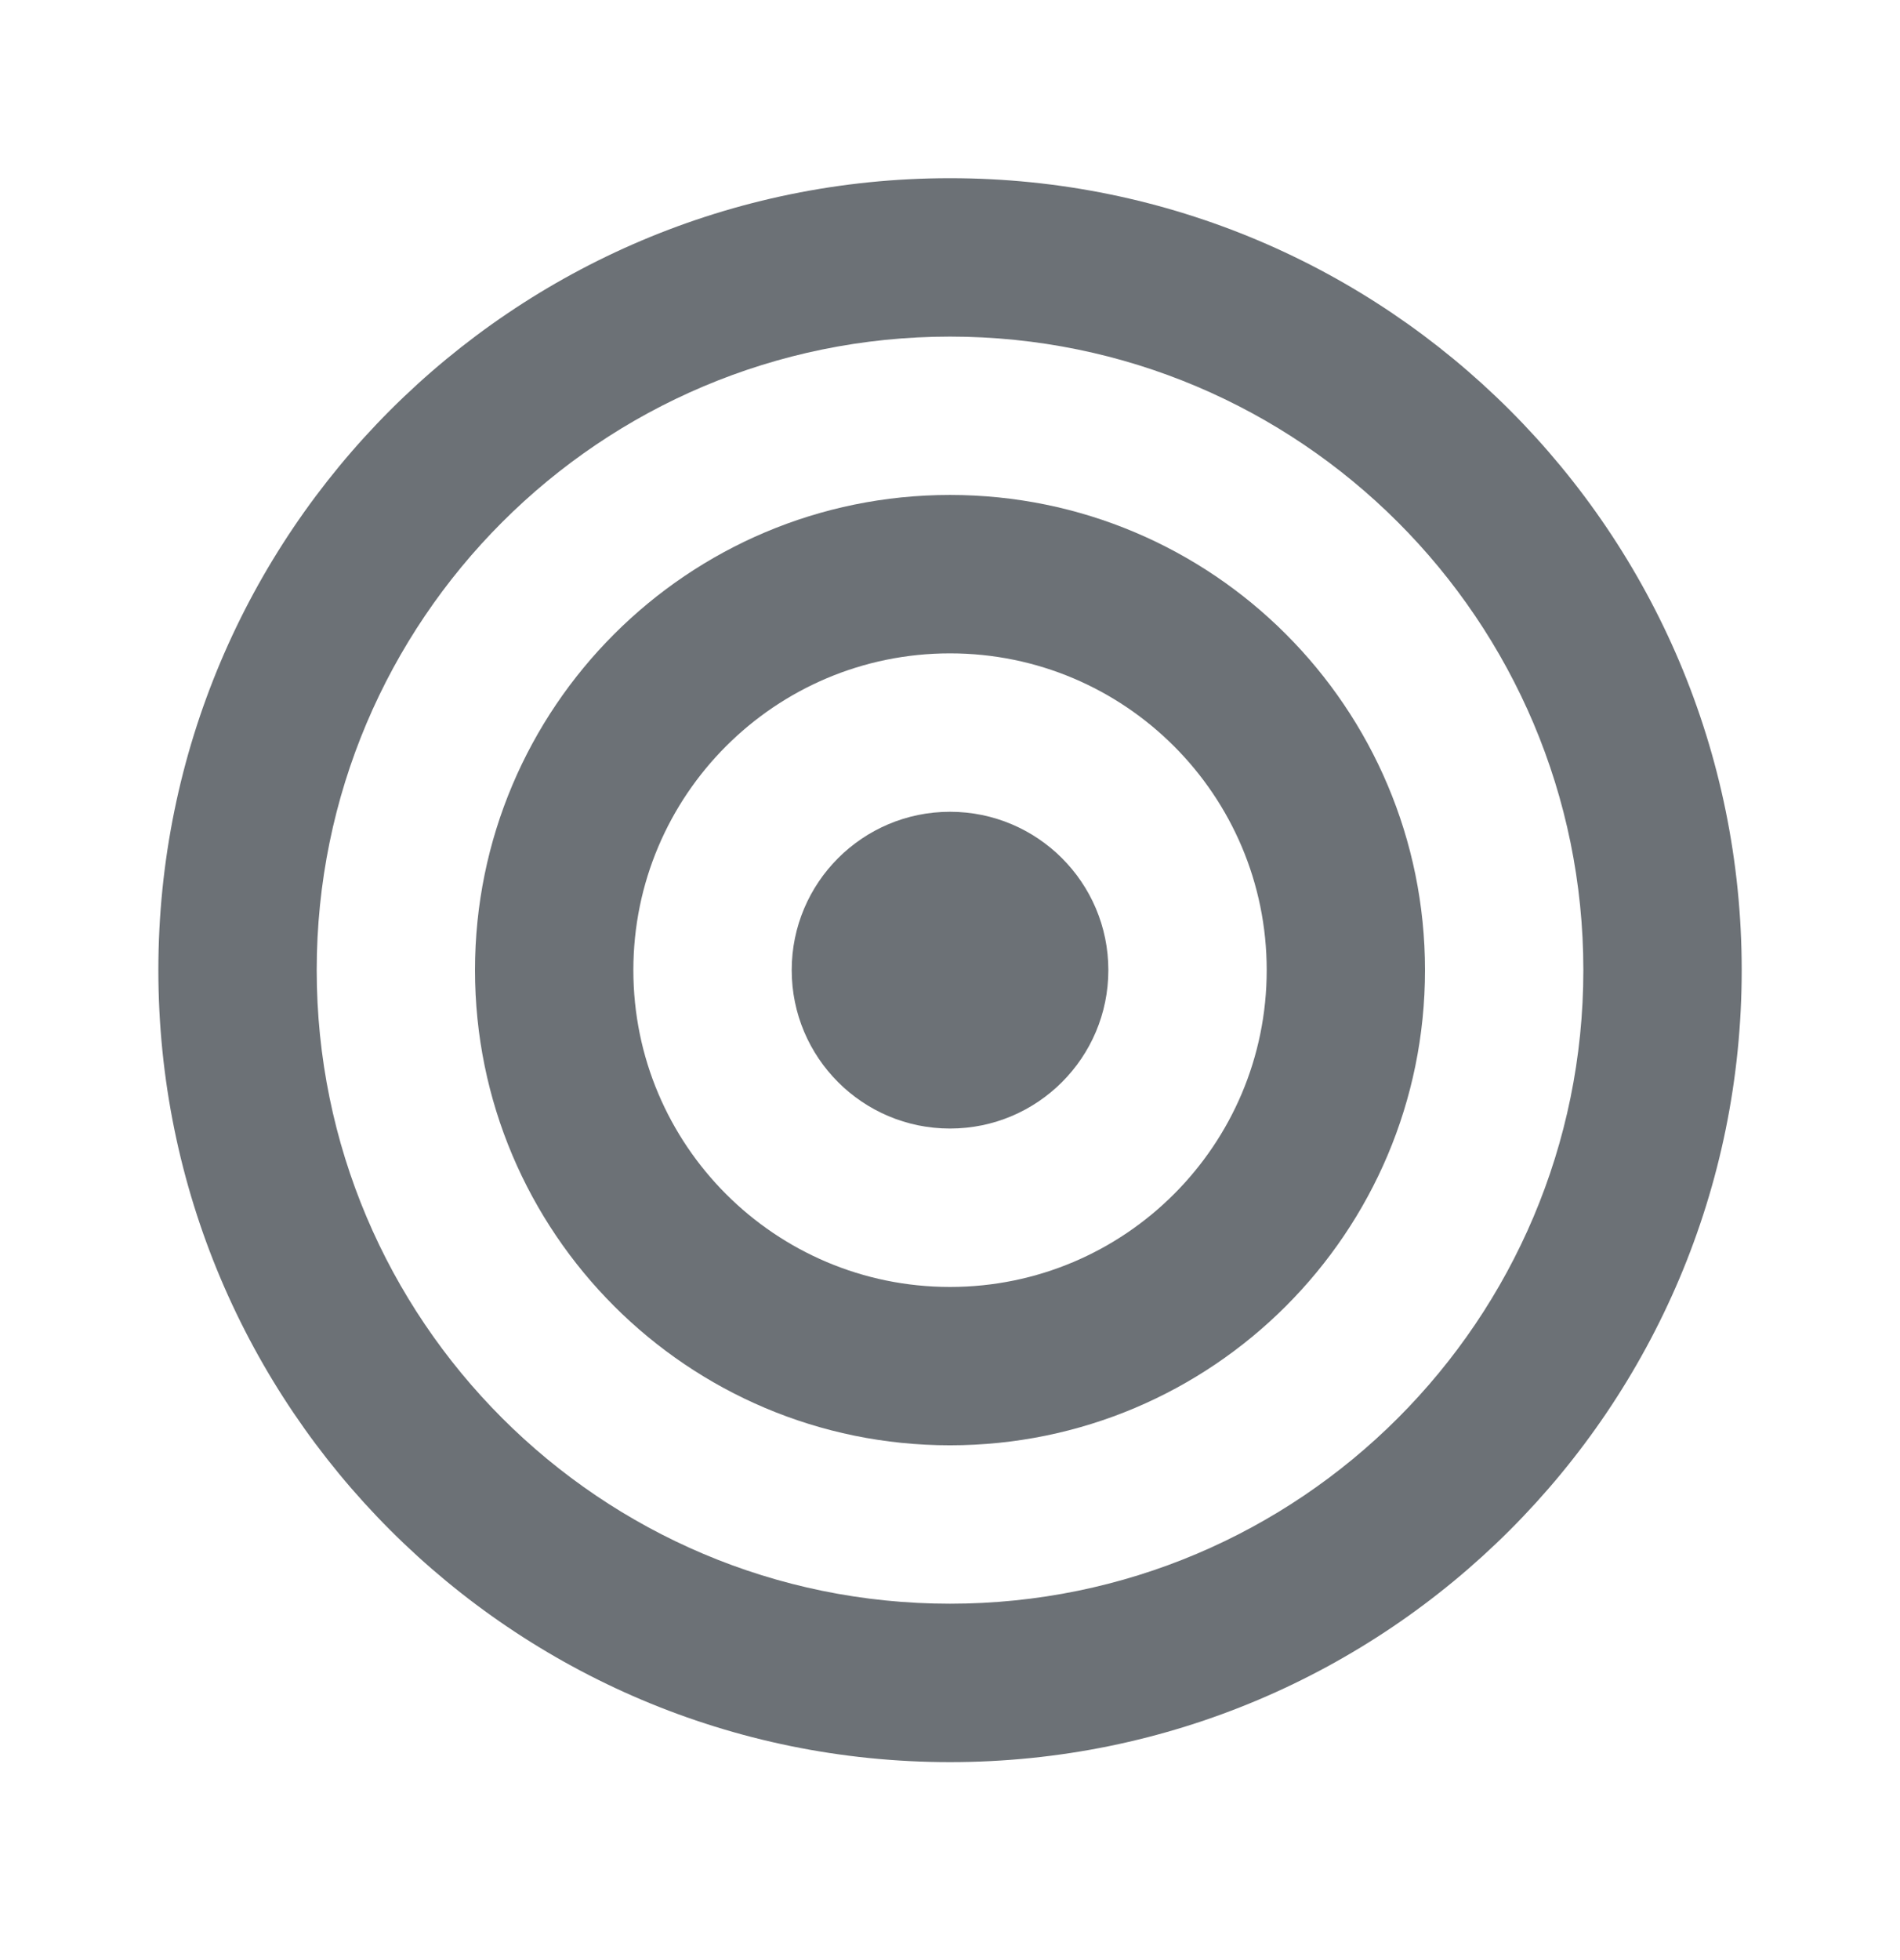
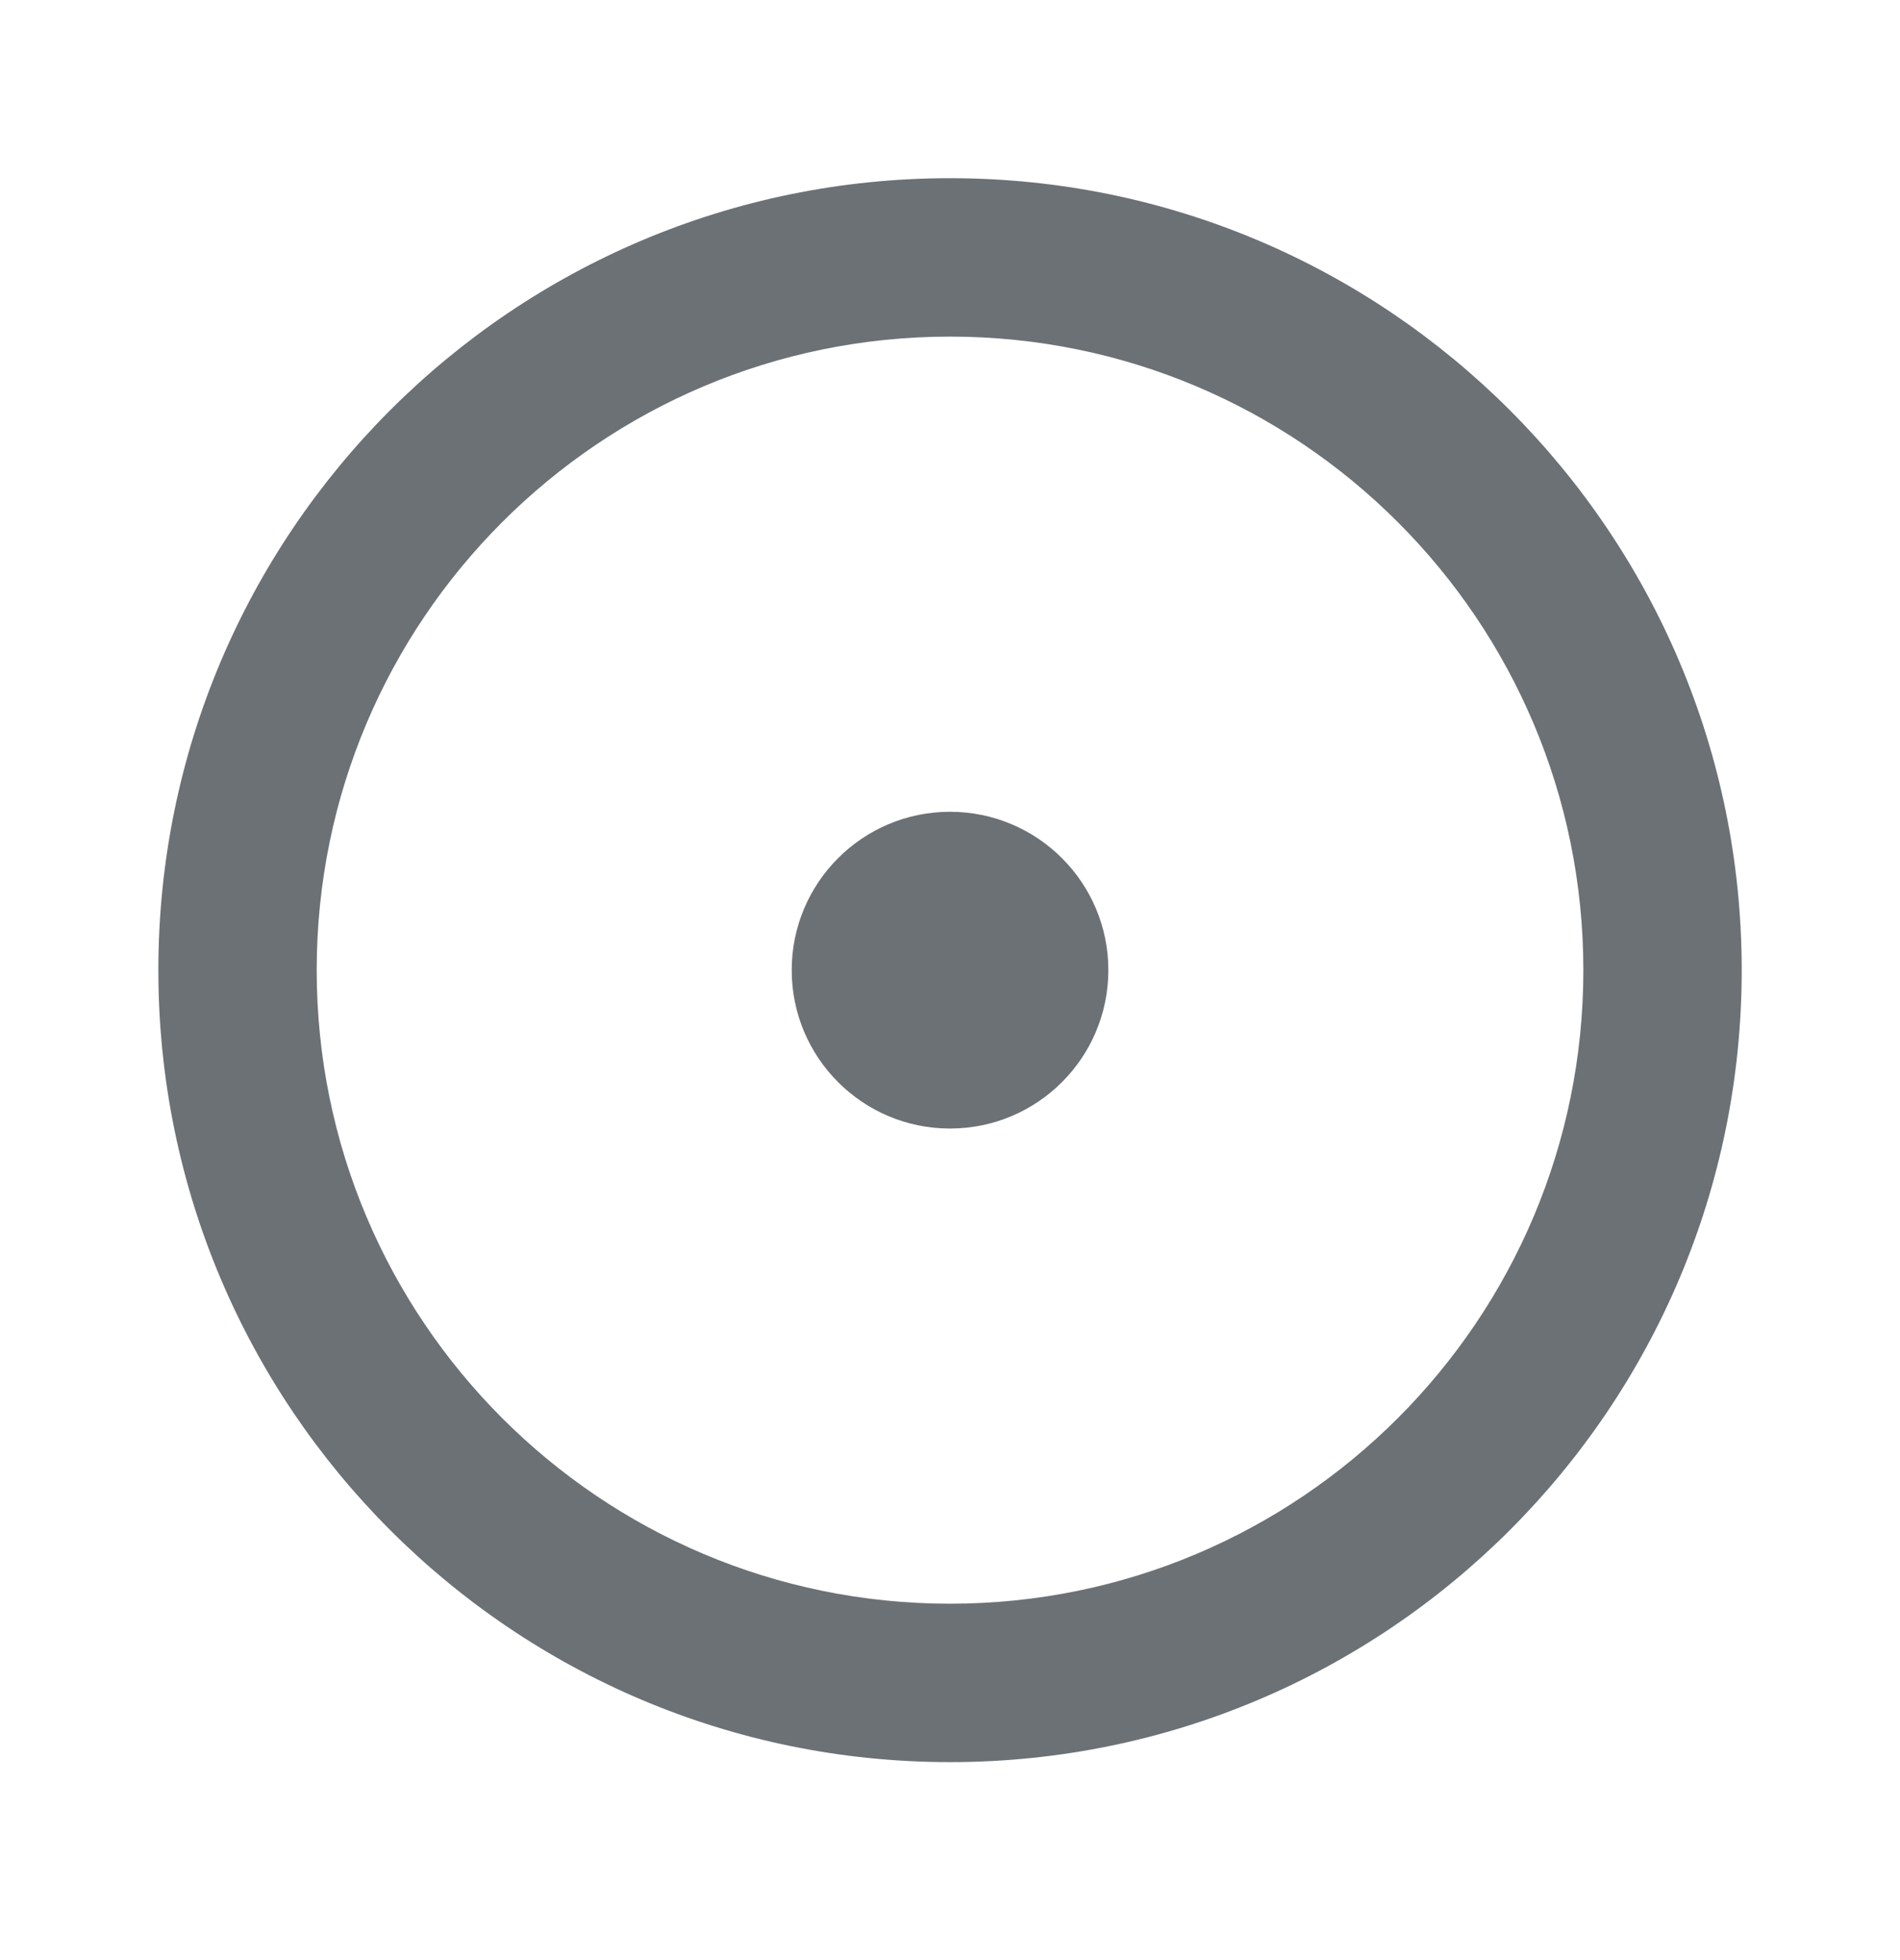
<svg xmlns="http://www.w3.org/2000/svg" width="32" height="33" viewBox="0 0 32 33" fill="none">
  <path d="M16 19C17.473 19 18.667 17.806 18.667 16.333C18.667 14.861 17.473 13.667 16 13.667C14.528 13.667 13.334 14.861 13.334 16.333C13.334 17.806 14.528 19 16 19Z" fill="#6C7176" />
-   <path fill-rule="evenodd" clip-rule="evenodd" d="M24 16.333C24 11.915 20.419 8.333 16 8.333C11.582 8.333 8 11.915 8 16.333C8 20.752 11.582 24.333 16 24.333C20.419 24.333 24 20.752 24 16.333ZM16 11C13.055 11 10.667 13.388 10.667 16.333C10.667 19.279 13.055 21.667 16 21.667C18.946 21.667 21.334 19.279 21.334 16.333C21.334 13.388 18.946 11 16 11Z" fill="#6C7176" />
  <path fill-rule="evenodd" clip-rule="evenodd" d="M16 3C23.364 3 29.334 8.97 29.334 16.333C29.334 23.697 23.364 29.667 16 29.667C8.637 29.667 2.667 23.697 2.667 16.333C2.667 8.97 8.637 3 16 3ZM16 5.667C10.109 5.667 5.334 10.442 5.334 16.333C5.334 22.224 10.109 27 16 27C21.891 27 26.667 22.224 26.667 16.333C26.667 10.442 21.891 5.667 16 5.667Z" fill="#6C7176" />
</svg>